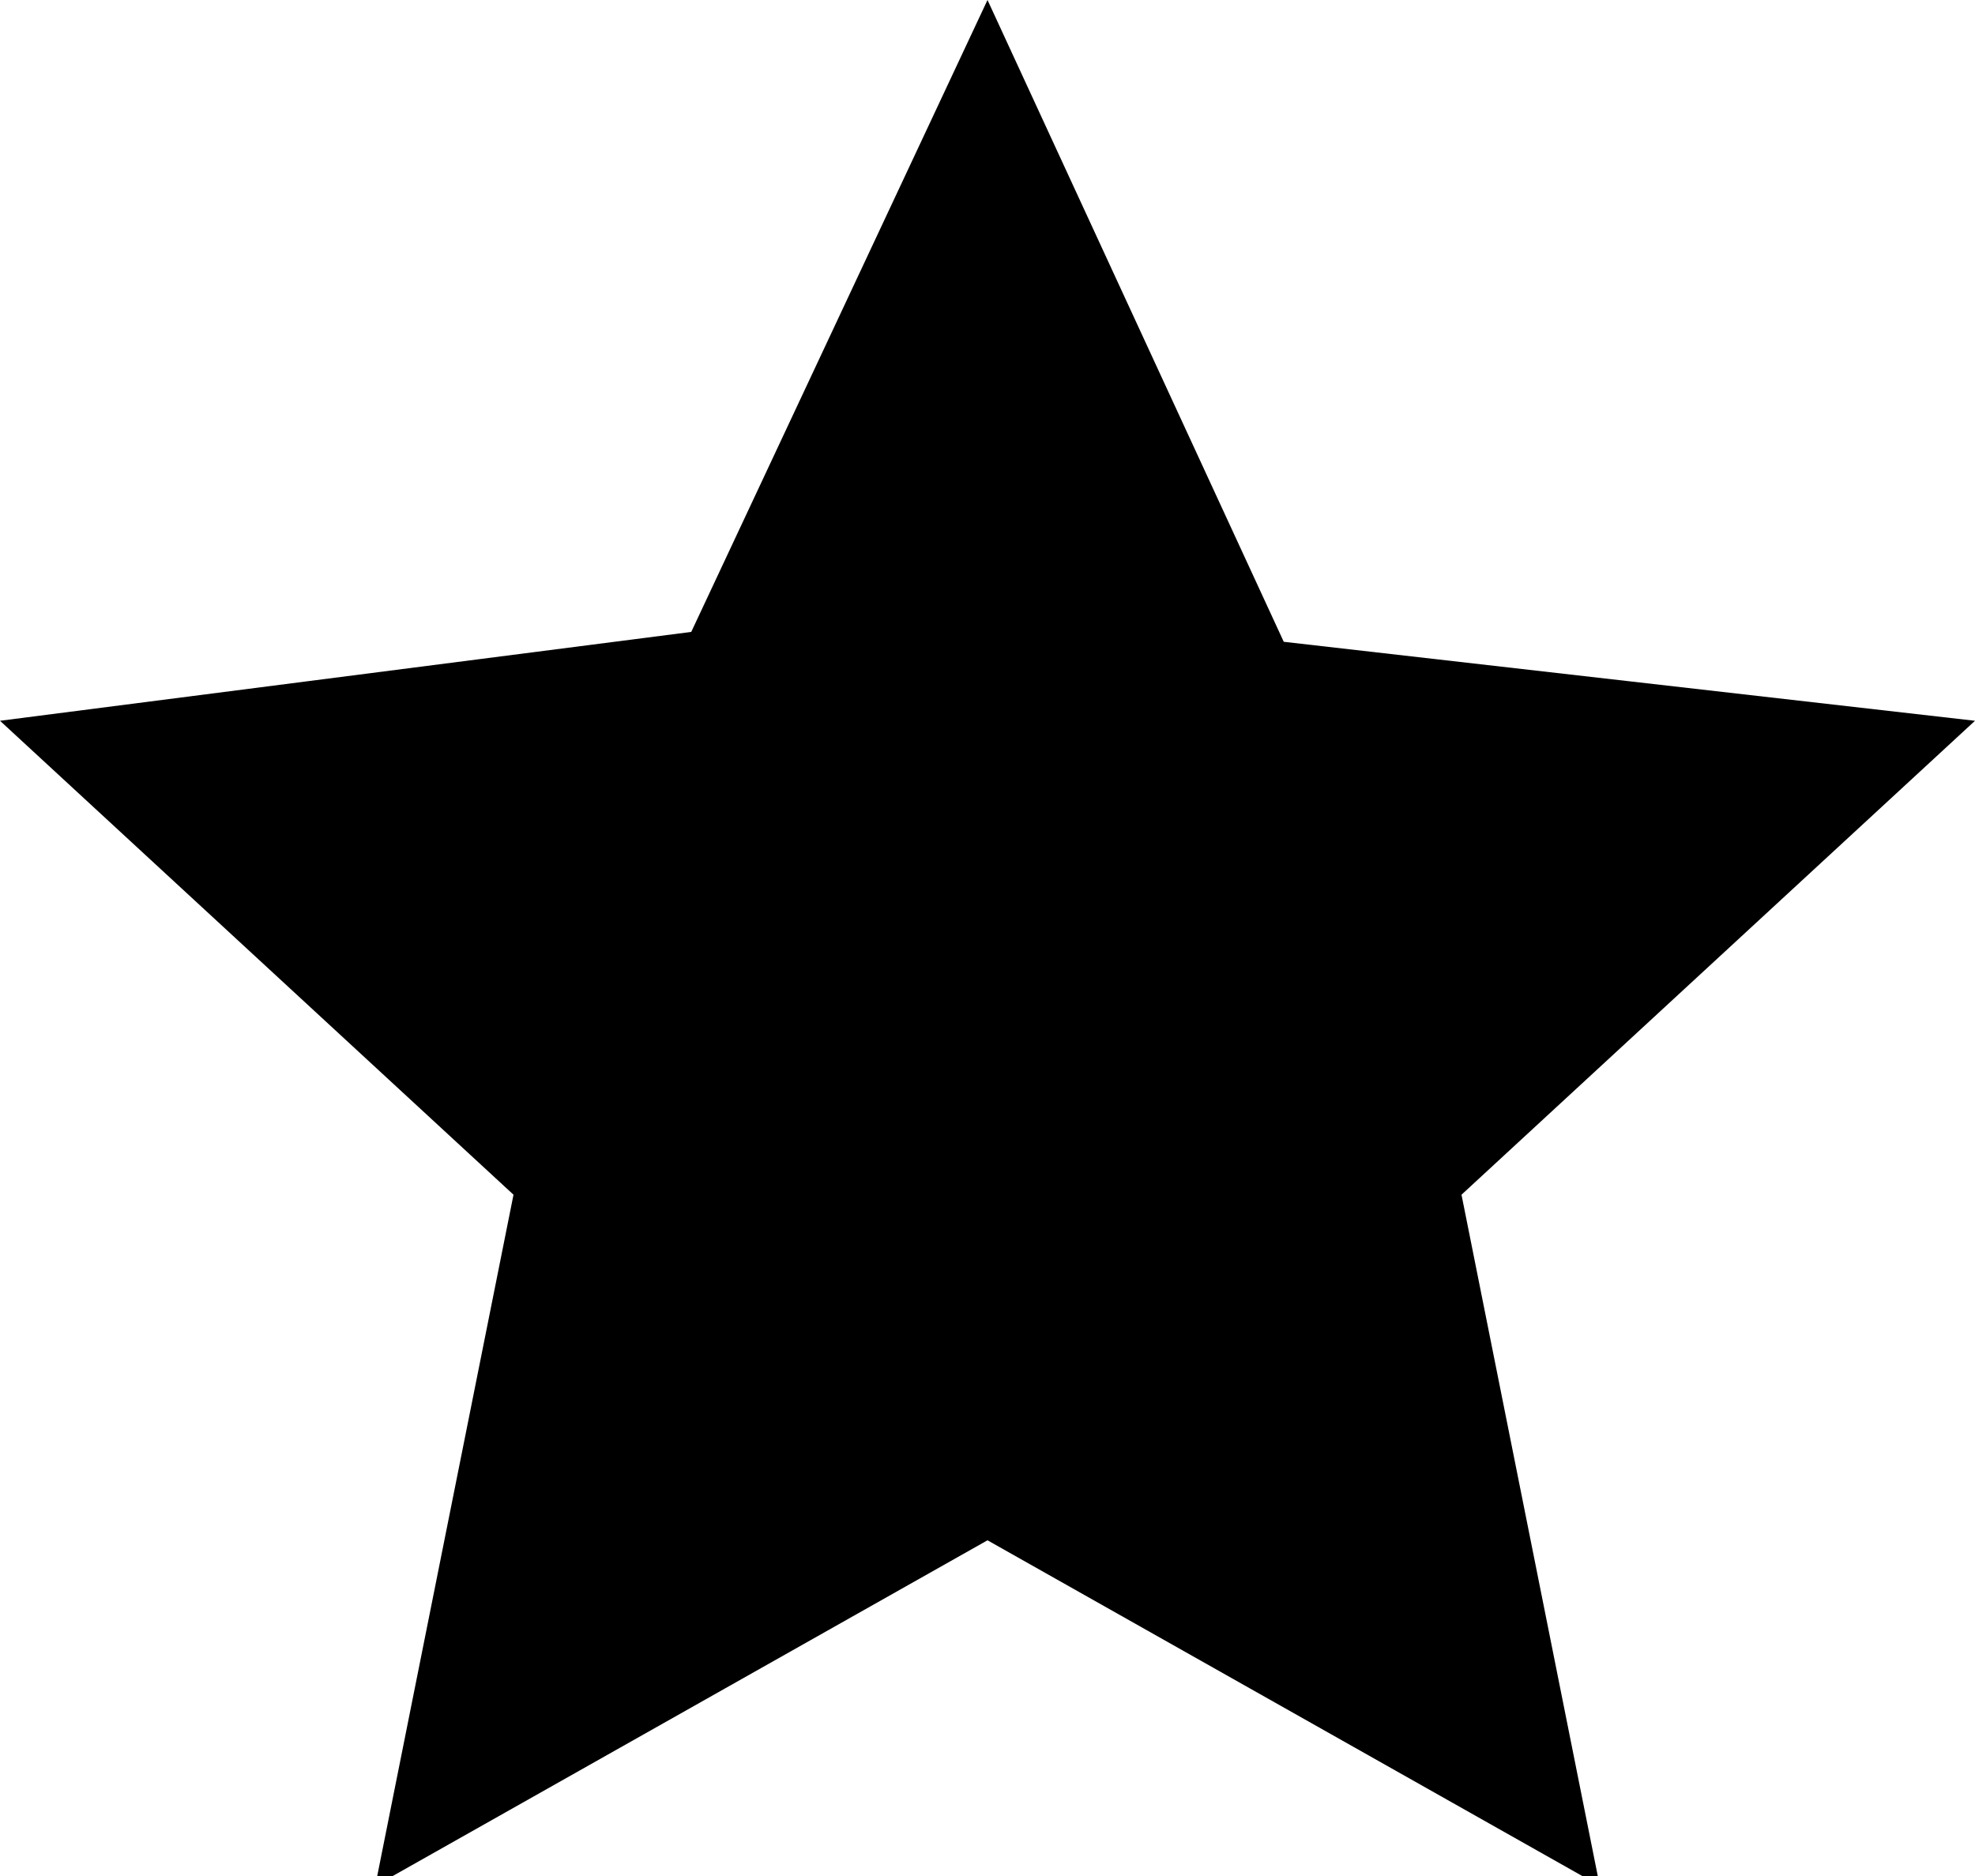
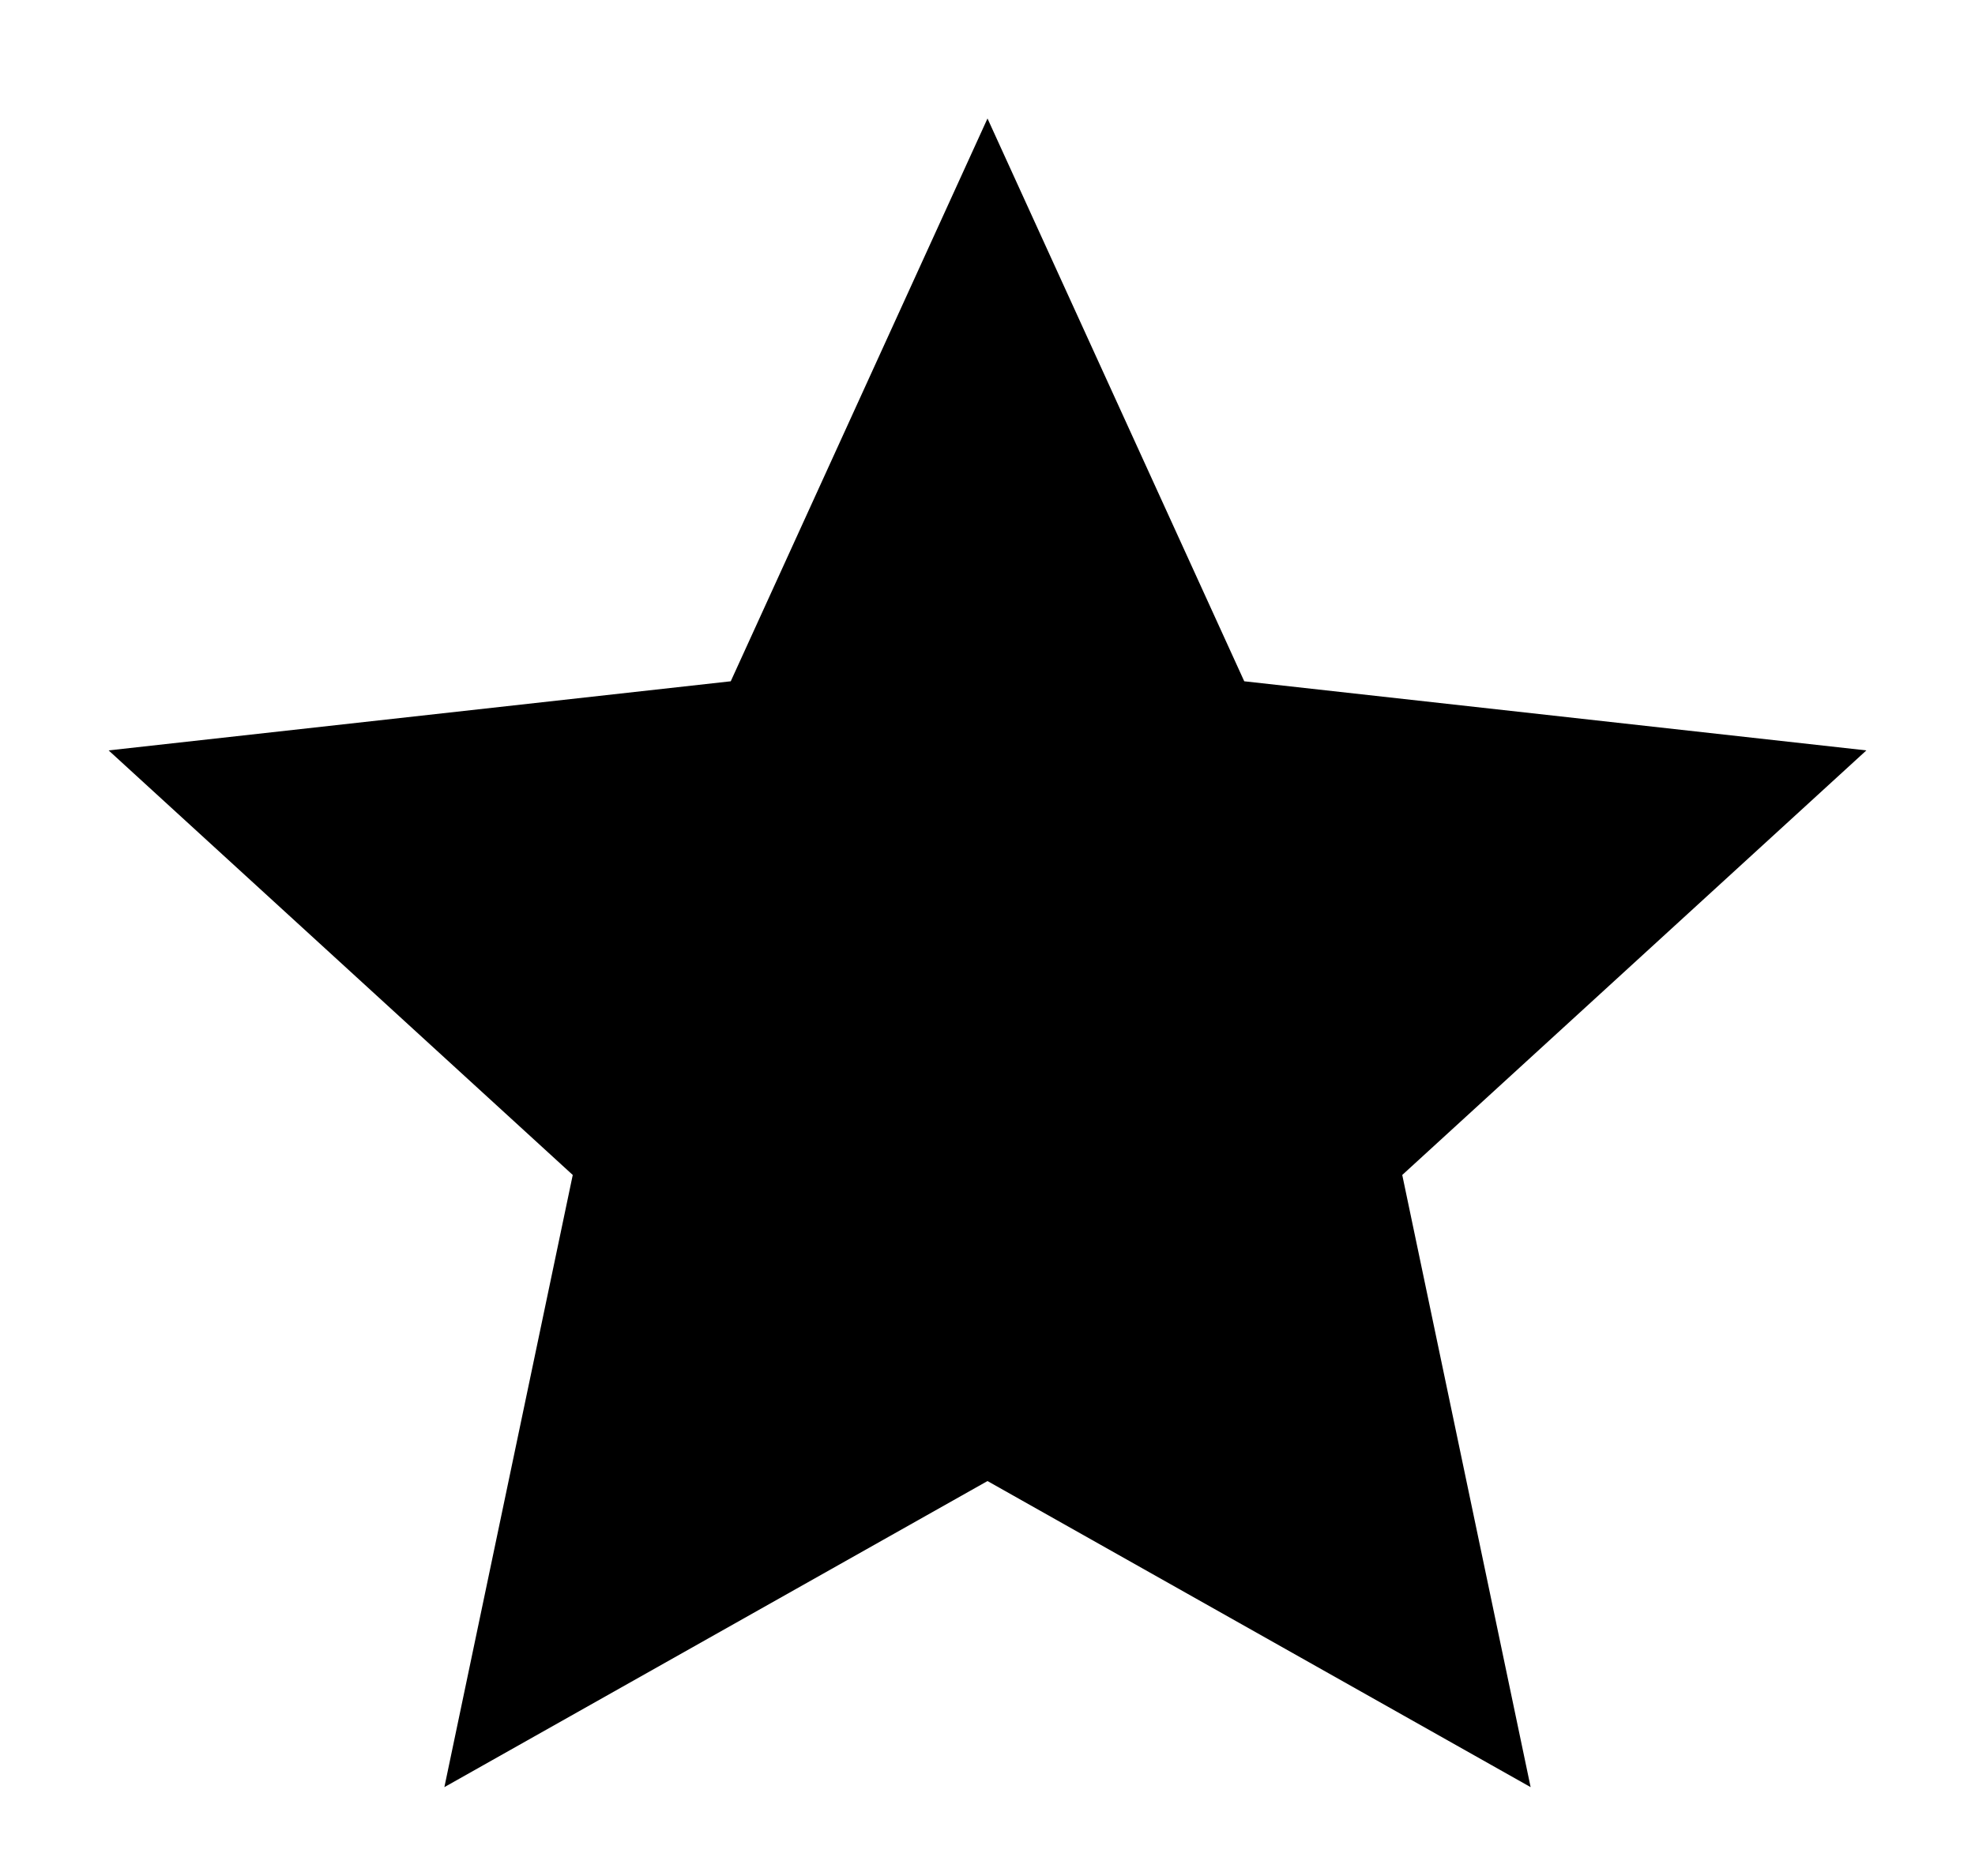
<svg xmlns="http://www.w3.org/2000/svg" id="Layer_1" version="1.1" viewBox="0 0 20 19">
  <polygon points="10 15 4.5 18.1 5.8 11.9 1.1 7.6 7.4 6.9 10 1.2 12.6 6.9 18.9 7.6 14.2 11.9 15.5 18.1 10 15" />
-   <path d="M10,2.4l2.1,4.5.2.5h.6c0,0,4.9.6,4.9.6l-3.6,3.3-.4.4v.6c.1,0,1.1,4.8,1.1,4.8l-4.3-2.4-.5-.3-.5.3-4.3,2.4,1-4.8v-.6c.1,0-.3-.4-.3-.4l-3.6-3.3,4.9-.6h.6c0,0,.2-.6.2-.6l2.1-4.5M10,0l-3,6.4L0,7.3l5.2,4.8-1.4,7,6.2-3.5,6.2,3.5-1.4-7,5.2-4.8-7-.8L10,0h0Z" />
</svg>